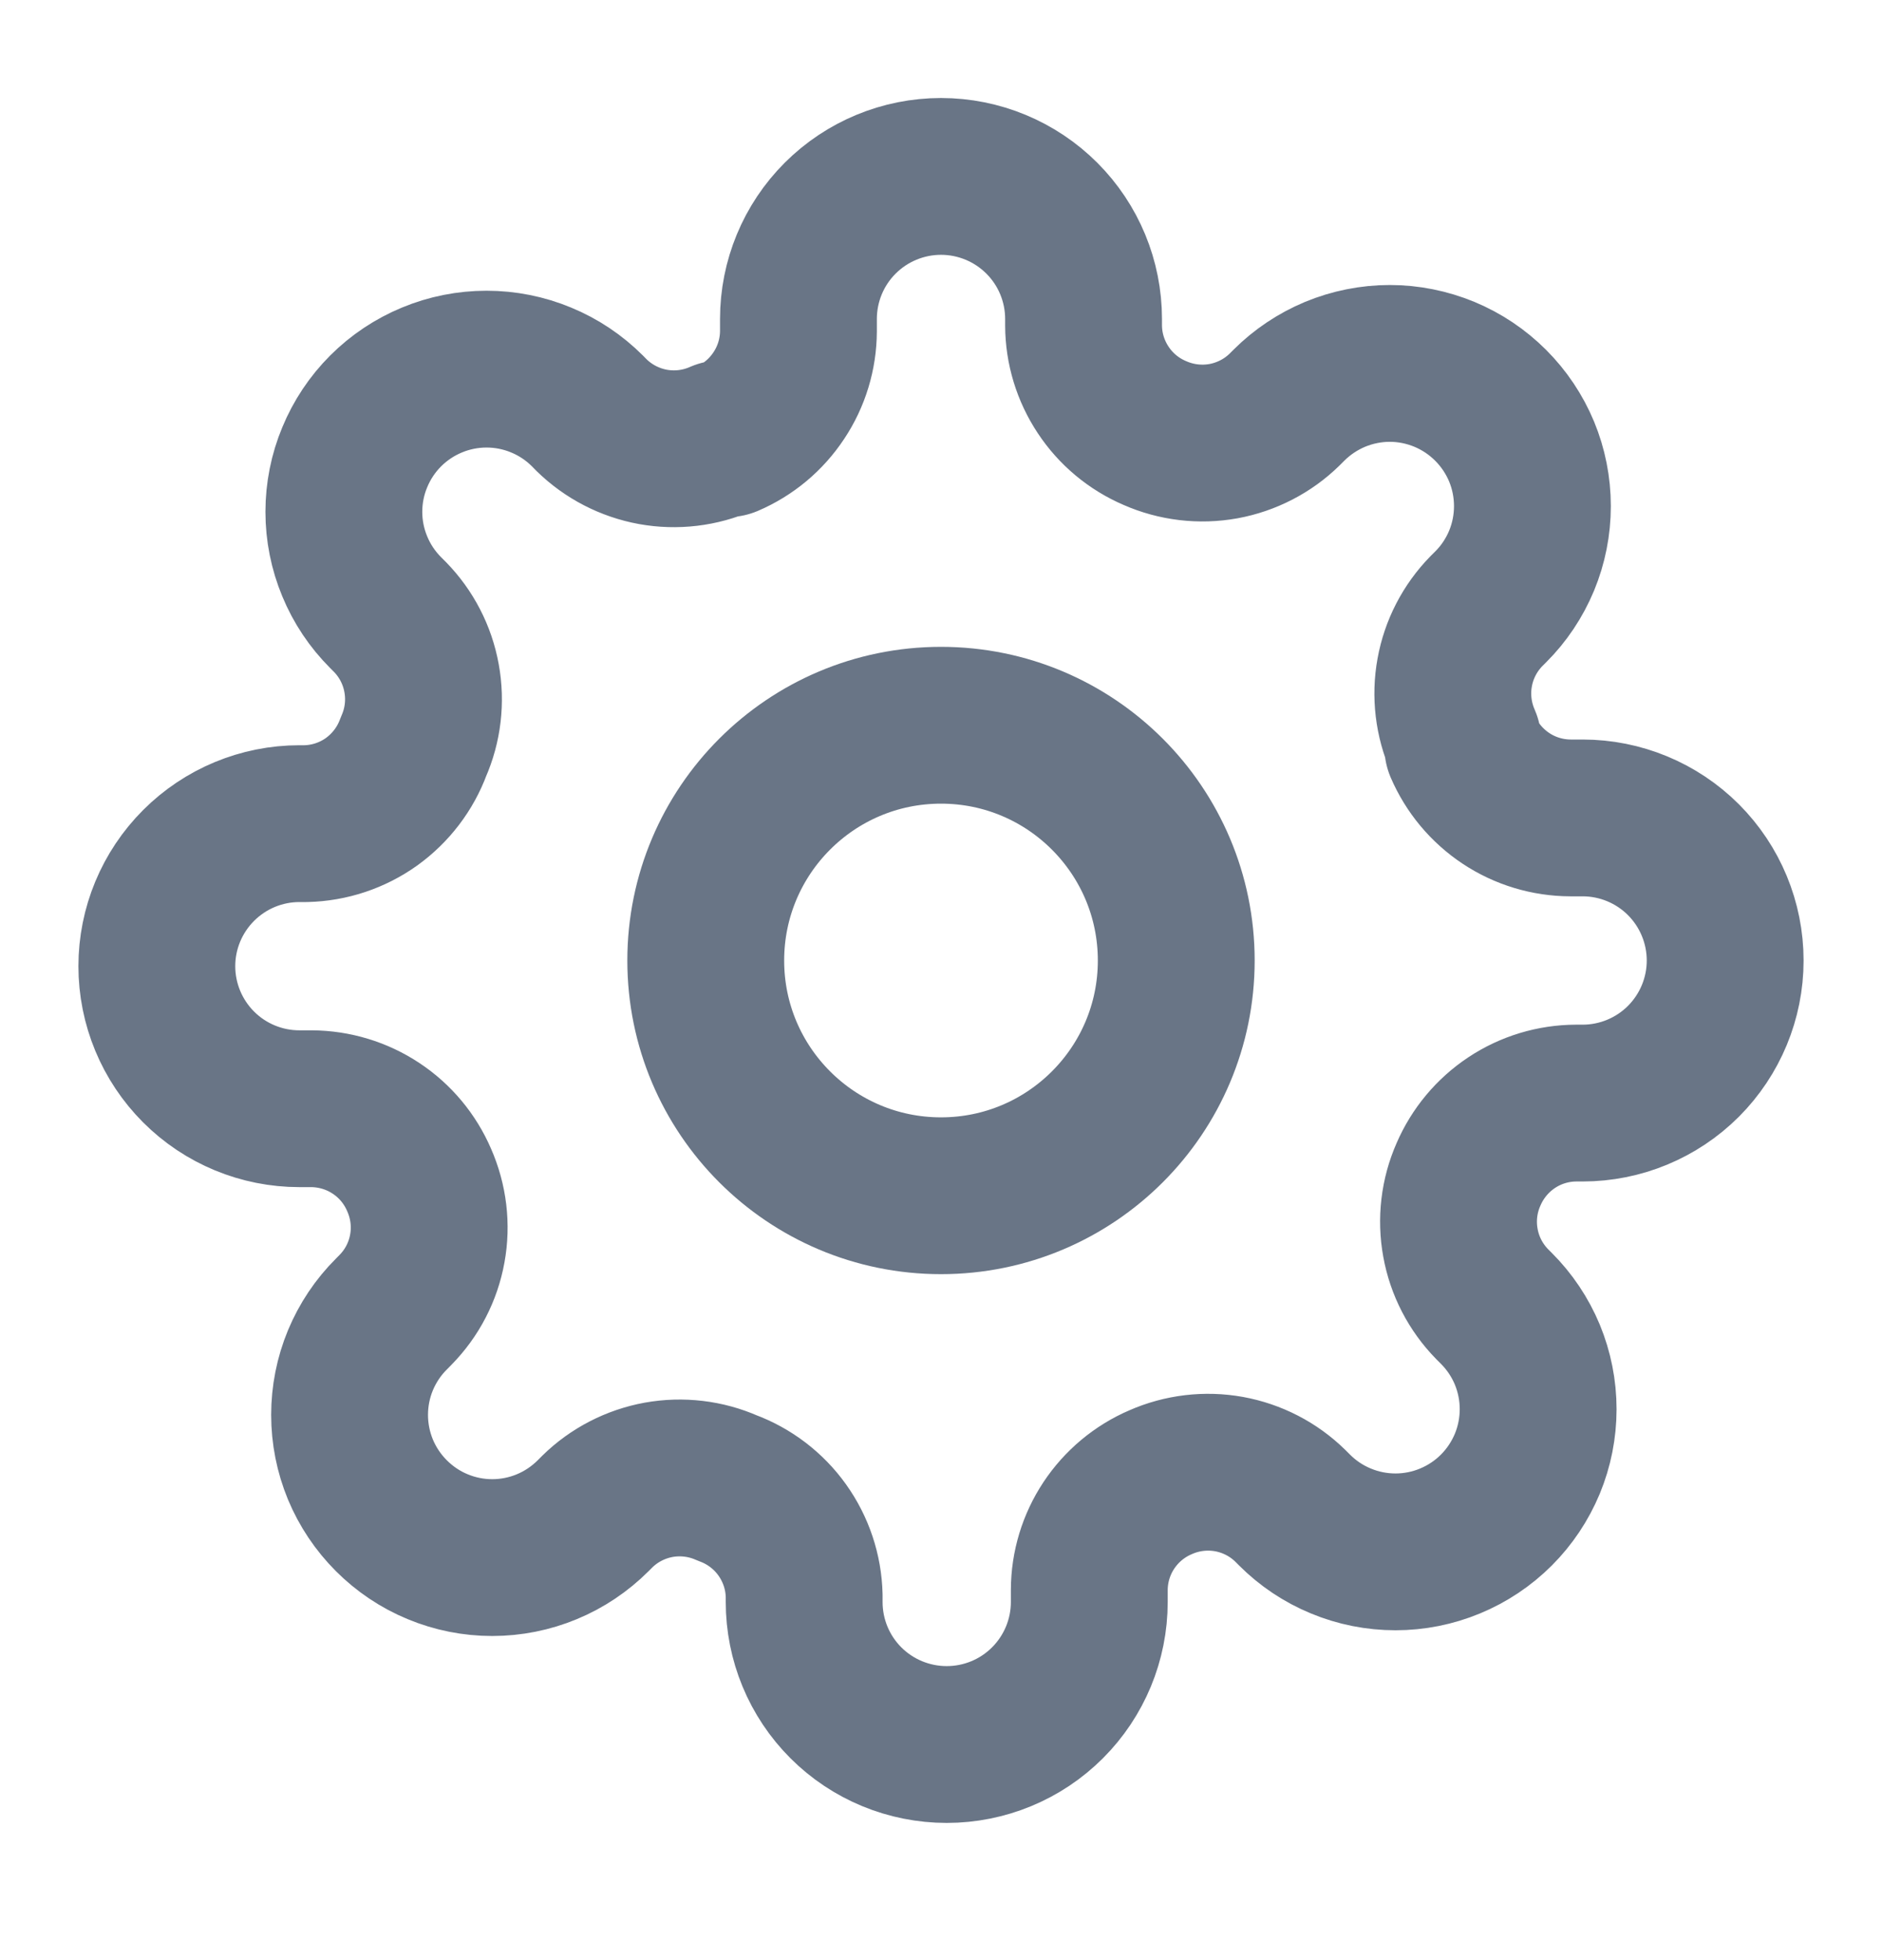
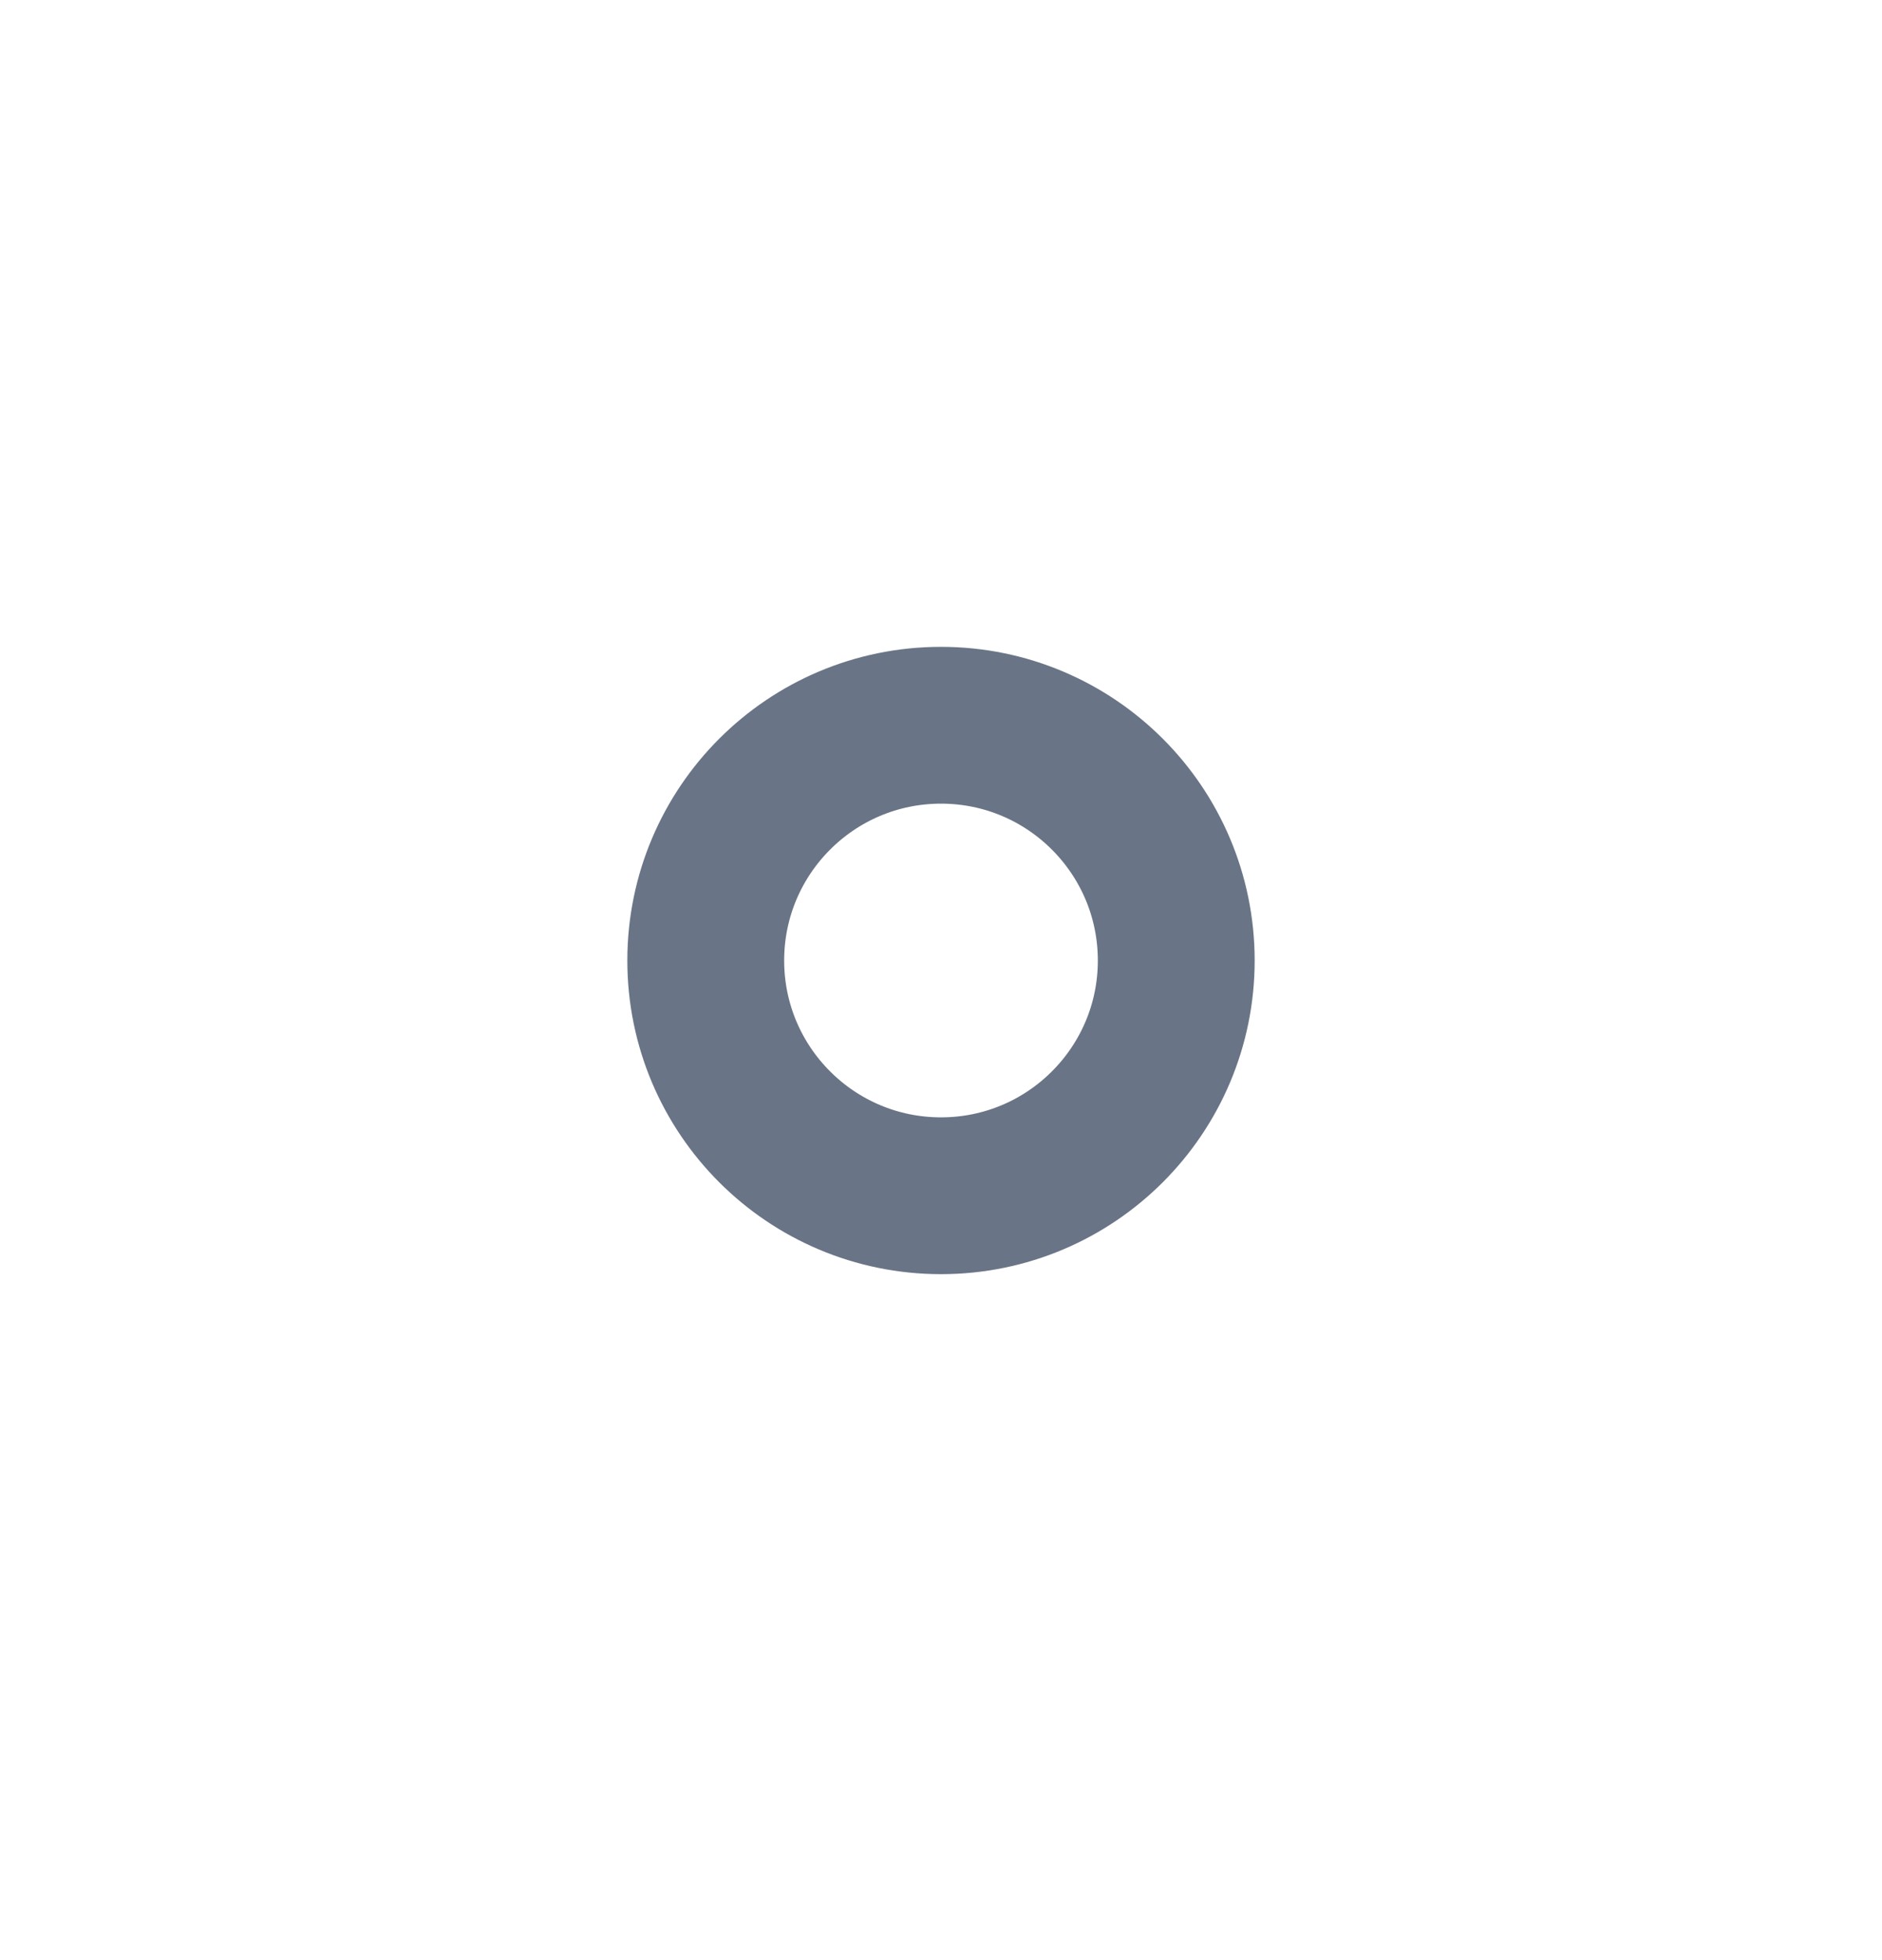
<svg xmlns="http://www.w3.org/2000/svg" width="24" height="25" viewBox="0 0 24 25" fill="none">
  <g id="settings-01">
    <g id="Icon">
      <path d="M12 15.251C13.657 15.251 15 13.907 15 12.251C15 10.594 13.657 9.25 12 9.25C10.343 9.25 9 10.594 9 12.251C9 13.907 10.343 15.251 12 15.251Z" stroke="#697586" stroke-width="2" stroke-linecap="round" stroke-linejoin="round" />
-       <path d="M18.727 14.978C18.606 15.252 18.57 15.556 18.624 15.851C18.677 16.146 18.818 16.418 19.027 16.632L19.082 16.687C19.251 16.856 19.385 17.056 19.477 17.277C19.568 17.498 19.615 17.734 19.615 17.973C19.615 18.212 19.568 18.449 19.477 18.669C19.385 18.89 19.251 19.091 19.082 19.26C18.913 19.429 18.712 19.563 18.492 19.654C18.271 19.746 18.034 19.793 17.796 19.793C17.556 19.793 17.32 19.746 17.099 19.654C16.878 19.563 16.678 19.429 16.509 19.26L16.454 19.205C16.24 18.995 15.968 18.855 15.673 18.801C15.378 18.748 15.074 18.784 14.8 18.905C14.531 19.02 14.302 19.212 14.14 19.456C13.979 19.699 13.892 19.985 13.891 20.278V20.432C13.891 20.915 13.699 21.377 13.358 21.718C13.017 22.059 12.555 22.25 12.073 22.25C11.591 22.25 11.128 22.059 10.787 21.718C10.446 21.377 10.255 20.915 10.255 20.432V20.351C10.248 20.05 10.15 19.758 9.975 19.513C9.8 19.268 9.555 19.082 9.273 18.978C8.999 18.857 8.694 18.821 8.399 18.874C8.105 18.928 7.832 19.068 7.618 19.278L7.564 19.332C7.395 19.501 7.194 19.636 6.974 19.727C6.753 19.819 6.516 19.866 6.277 19.866C6.038 19.866 5.802 19.819 5.581 19.727C5.36 19.636 5.16 19.501 4.991 19.332C4.822 19.163 4.688 18.963 4.596 18.742C4.505 18.521 4.458 18.285 4.458 18.046C4.458 17.807 4.505 17.57 4.596 17.35C4.688 17.129 4.822 16.928 4.991 16.76L5.045 16.705C5.255 16.491 5.396 16.219 5.449 15.924C5.503 15.629 5.466 15.325 5.345 15.05C5.23 14.782 5.039 14.552 4.795 14.391C4.551 14.229 4.265 14.143 3.973 14.141H3.818C3.336 14.141 2.874 13.95 2.533 13.609C2.192 13.268 2 12.805 2 12.323C2 11.841 2.192 11.379 2.533 11.038C2.874 10.697 3.336 10.505 3.818 10.505H3.9C4.201 10.498 4.493 10.401 4.738 10.226C4.982 10.05 5.169 9.806 5.273 9.523C5.394 9.249 5.43 8.945 5.376 8.65C5.323 8.355 5.182 8.083 4.973 7.869L4.918 7.814C4.749 7.645 4.615 7.445 4.524 7.224C4.432 7.003 4.385 6.767 4.385 6.528C4.385 6.289 4.432 6.052 4.524 5.832C4.615 5.611 4.749 5.41 4.918 5.241C5.087 5.072 5.288 4.938 5.508 4.847C5.729 4.755 5.966 4.708 6.205 4.708C6.443 4.708 6.68 4.755 6.901 4.847C7.122 4.938 7.322 5.072 7.491 5.241L7.545 5.296C7.76 5.506 8.032 5.646 8.327 5.7C8.622 5.753 8.926 5.717 9.2 5.596H9.273C9.542 5.481 9.771 5.289 9.932 5.045C10.094 4.802 10.181 4.516 10.182 4.223V4.069C10.182 3.586 10.373 3.124 10.714 2.783C11.055 2.442 11.518 2.25 12 2.25C12.482 2.25 12.945 2.442 13.286 2.783C13.627 3.124 13.818 3.586 13.818 4.069V4.15C13.819 4.443 13.906 4.729 14.068 4.973C14.229 5.217 14.458 5.408 14.727 5.523C15.002 5.644 15.306 5.68 15.601 5.627C15.895 5.573 16.168 5.433 16.382 5.223L16.436 5.169C16.605 5 16.806 4.866 17.026 4.774C17.247 4.683 17.484 4.635 17.723 4.635C17.962 4.635 18.198 4.683 18.419 4.774C18.64 4.866 18.84 5 19.009 5.169C19.178 5.338 19.312 5.538 19.404 5.759C19.495 5.979 19.542 6.216 19.542 6.455C19.542 6.694 19.495 6.931 19.404 7.151C19.312 7.372 19.178 7.573 19.009 7.741L18.954 7.796C18.745 8.01 18.604 8.282 18.551 8.577C18.497 8.872 18.534 9.176 18.654 9.45V9.523C18.77 9.792 18.961 10.021 19.205 10.183C19.449 10.345 19.735 10.431 20.027 10.432H20.182C20.664 10.432 21.127 10.624 21.468 10.965C21.808 11.306 22 11.768 22 12.251C22 12.733 21.808 13.195 21.468 13.536C21.127 13.877 20.664 14.069 20.182 14.069H20.1C19.808 14.07 19.522 14.156 19.278 14.318C19.034 14.48 18.843 14.709 18.727 14.978Z" stroke="#697586" stroke-width="2" stroke-linecap="round" stroke-linejoin="round" />
    </g>
  </g>
</svg>